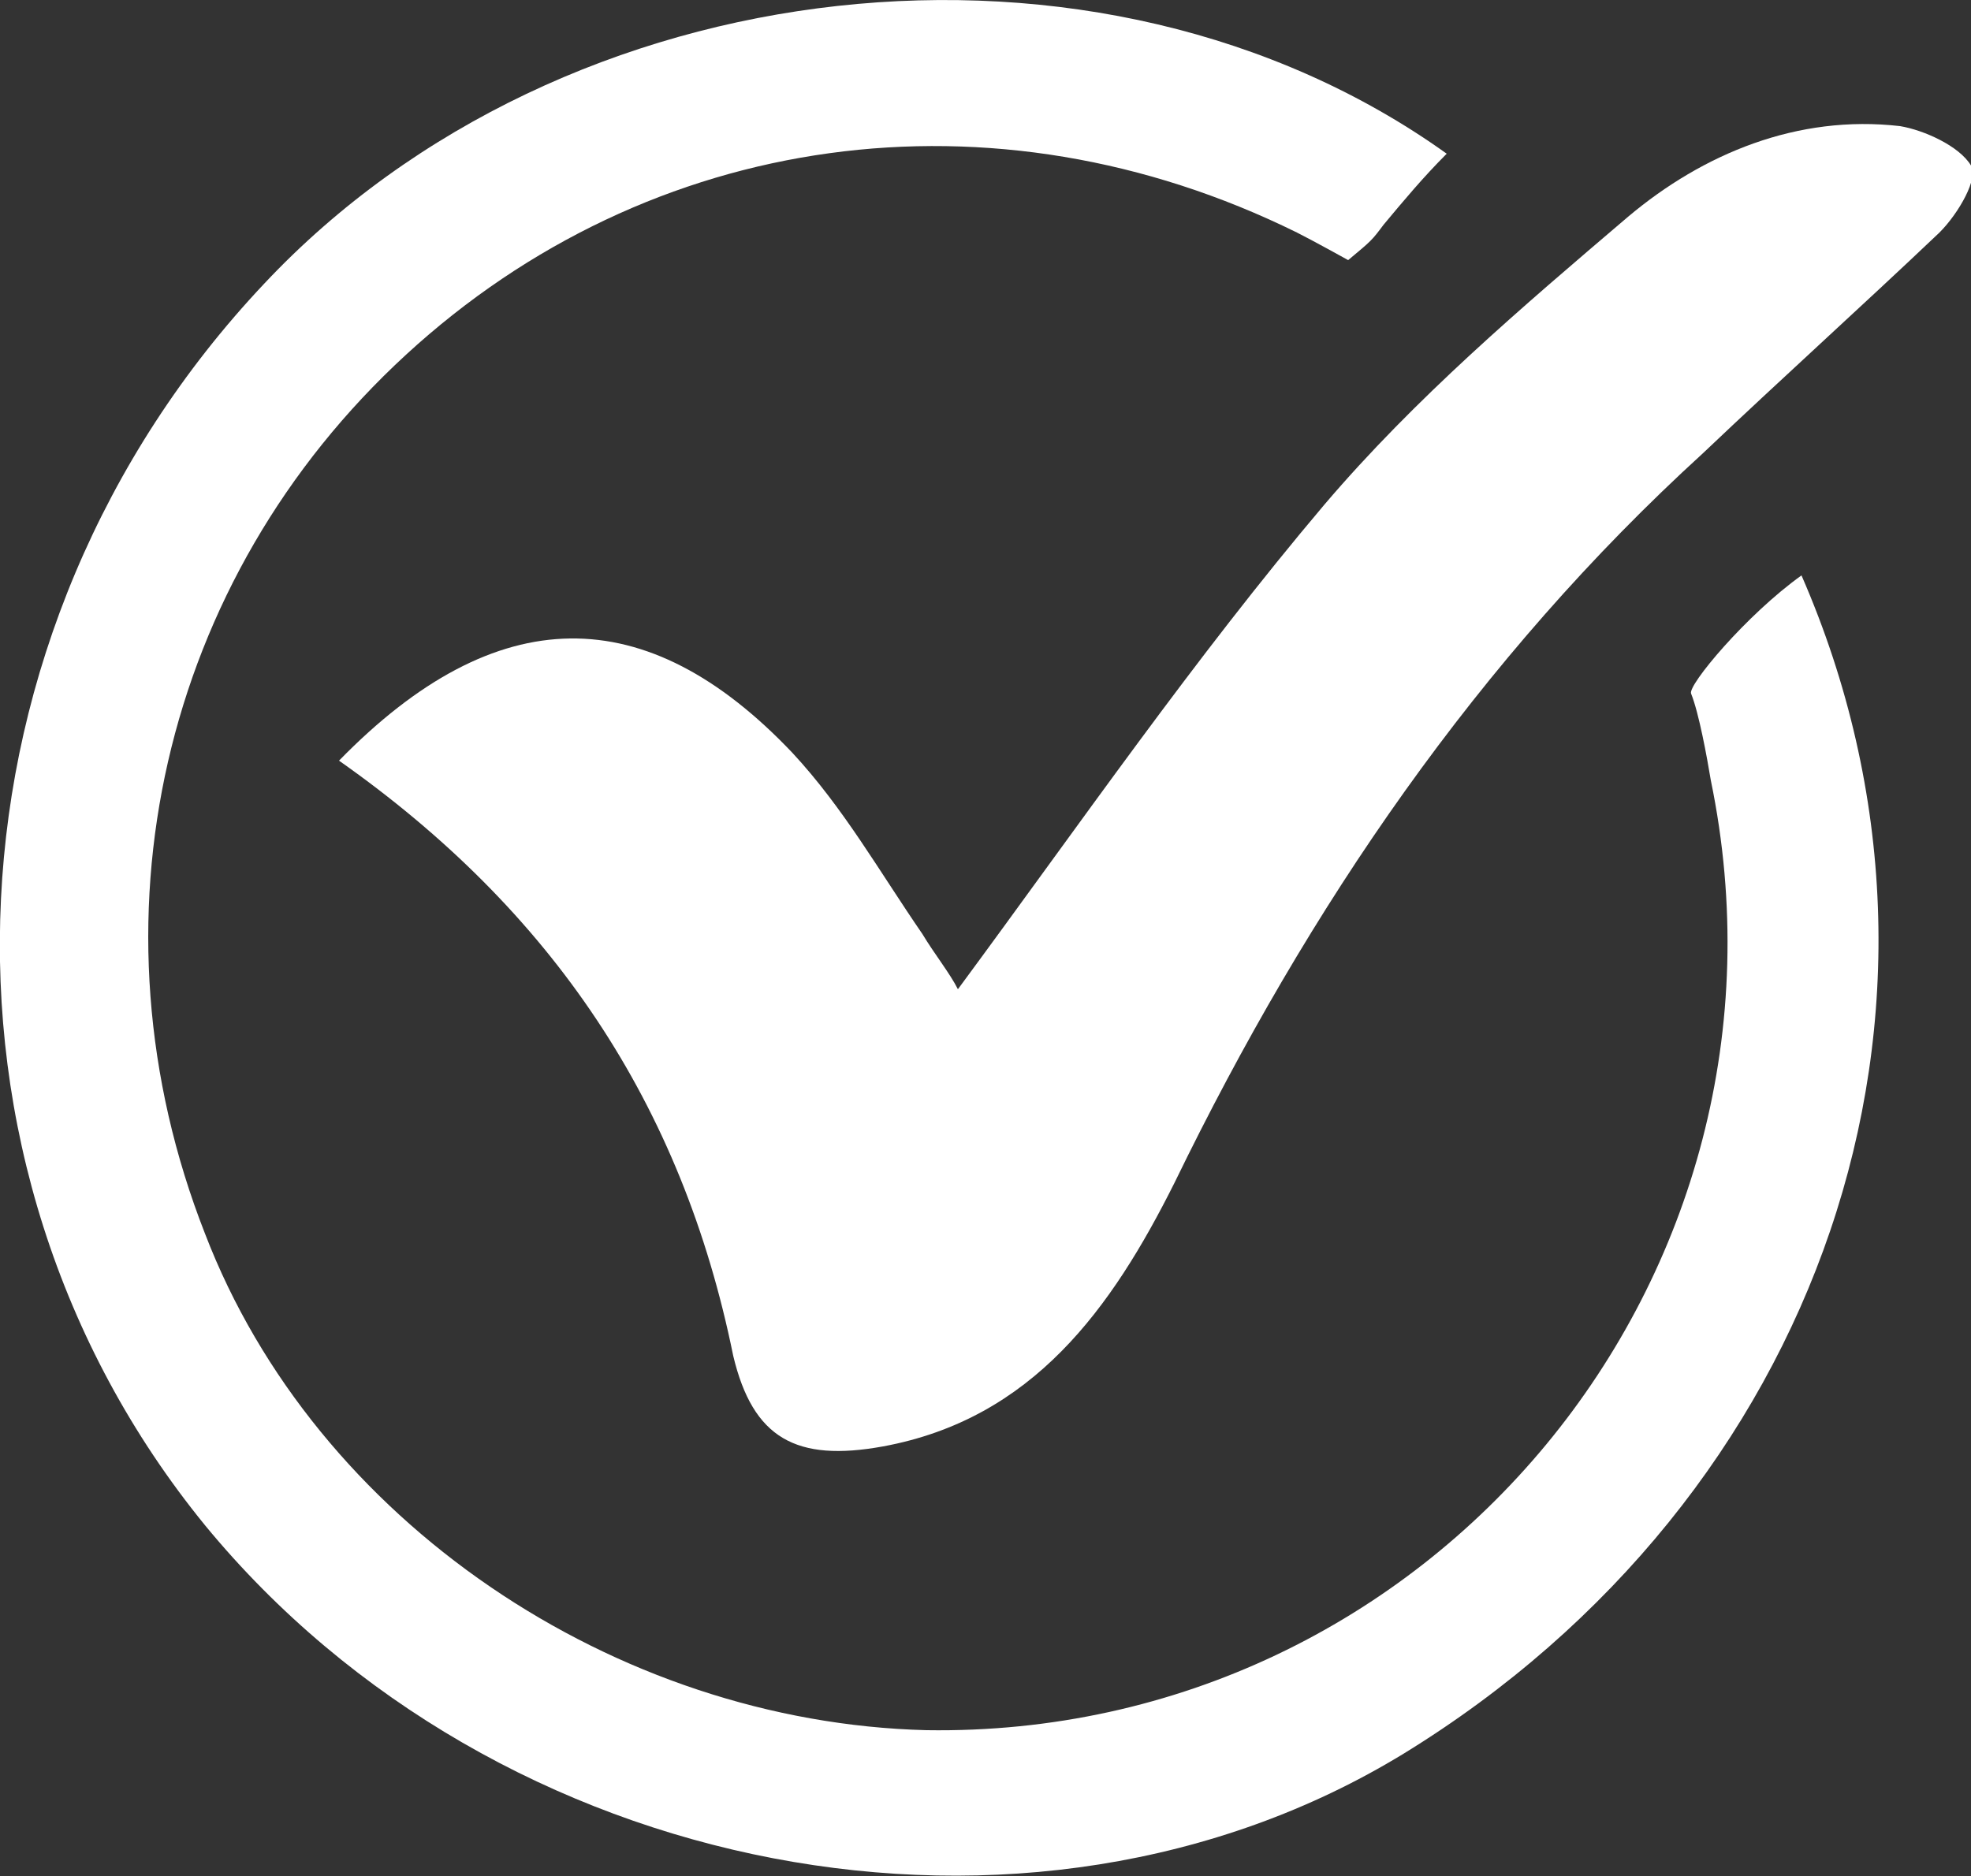
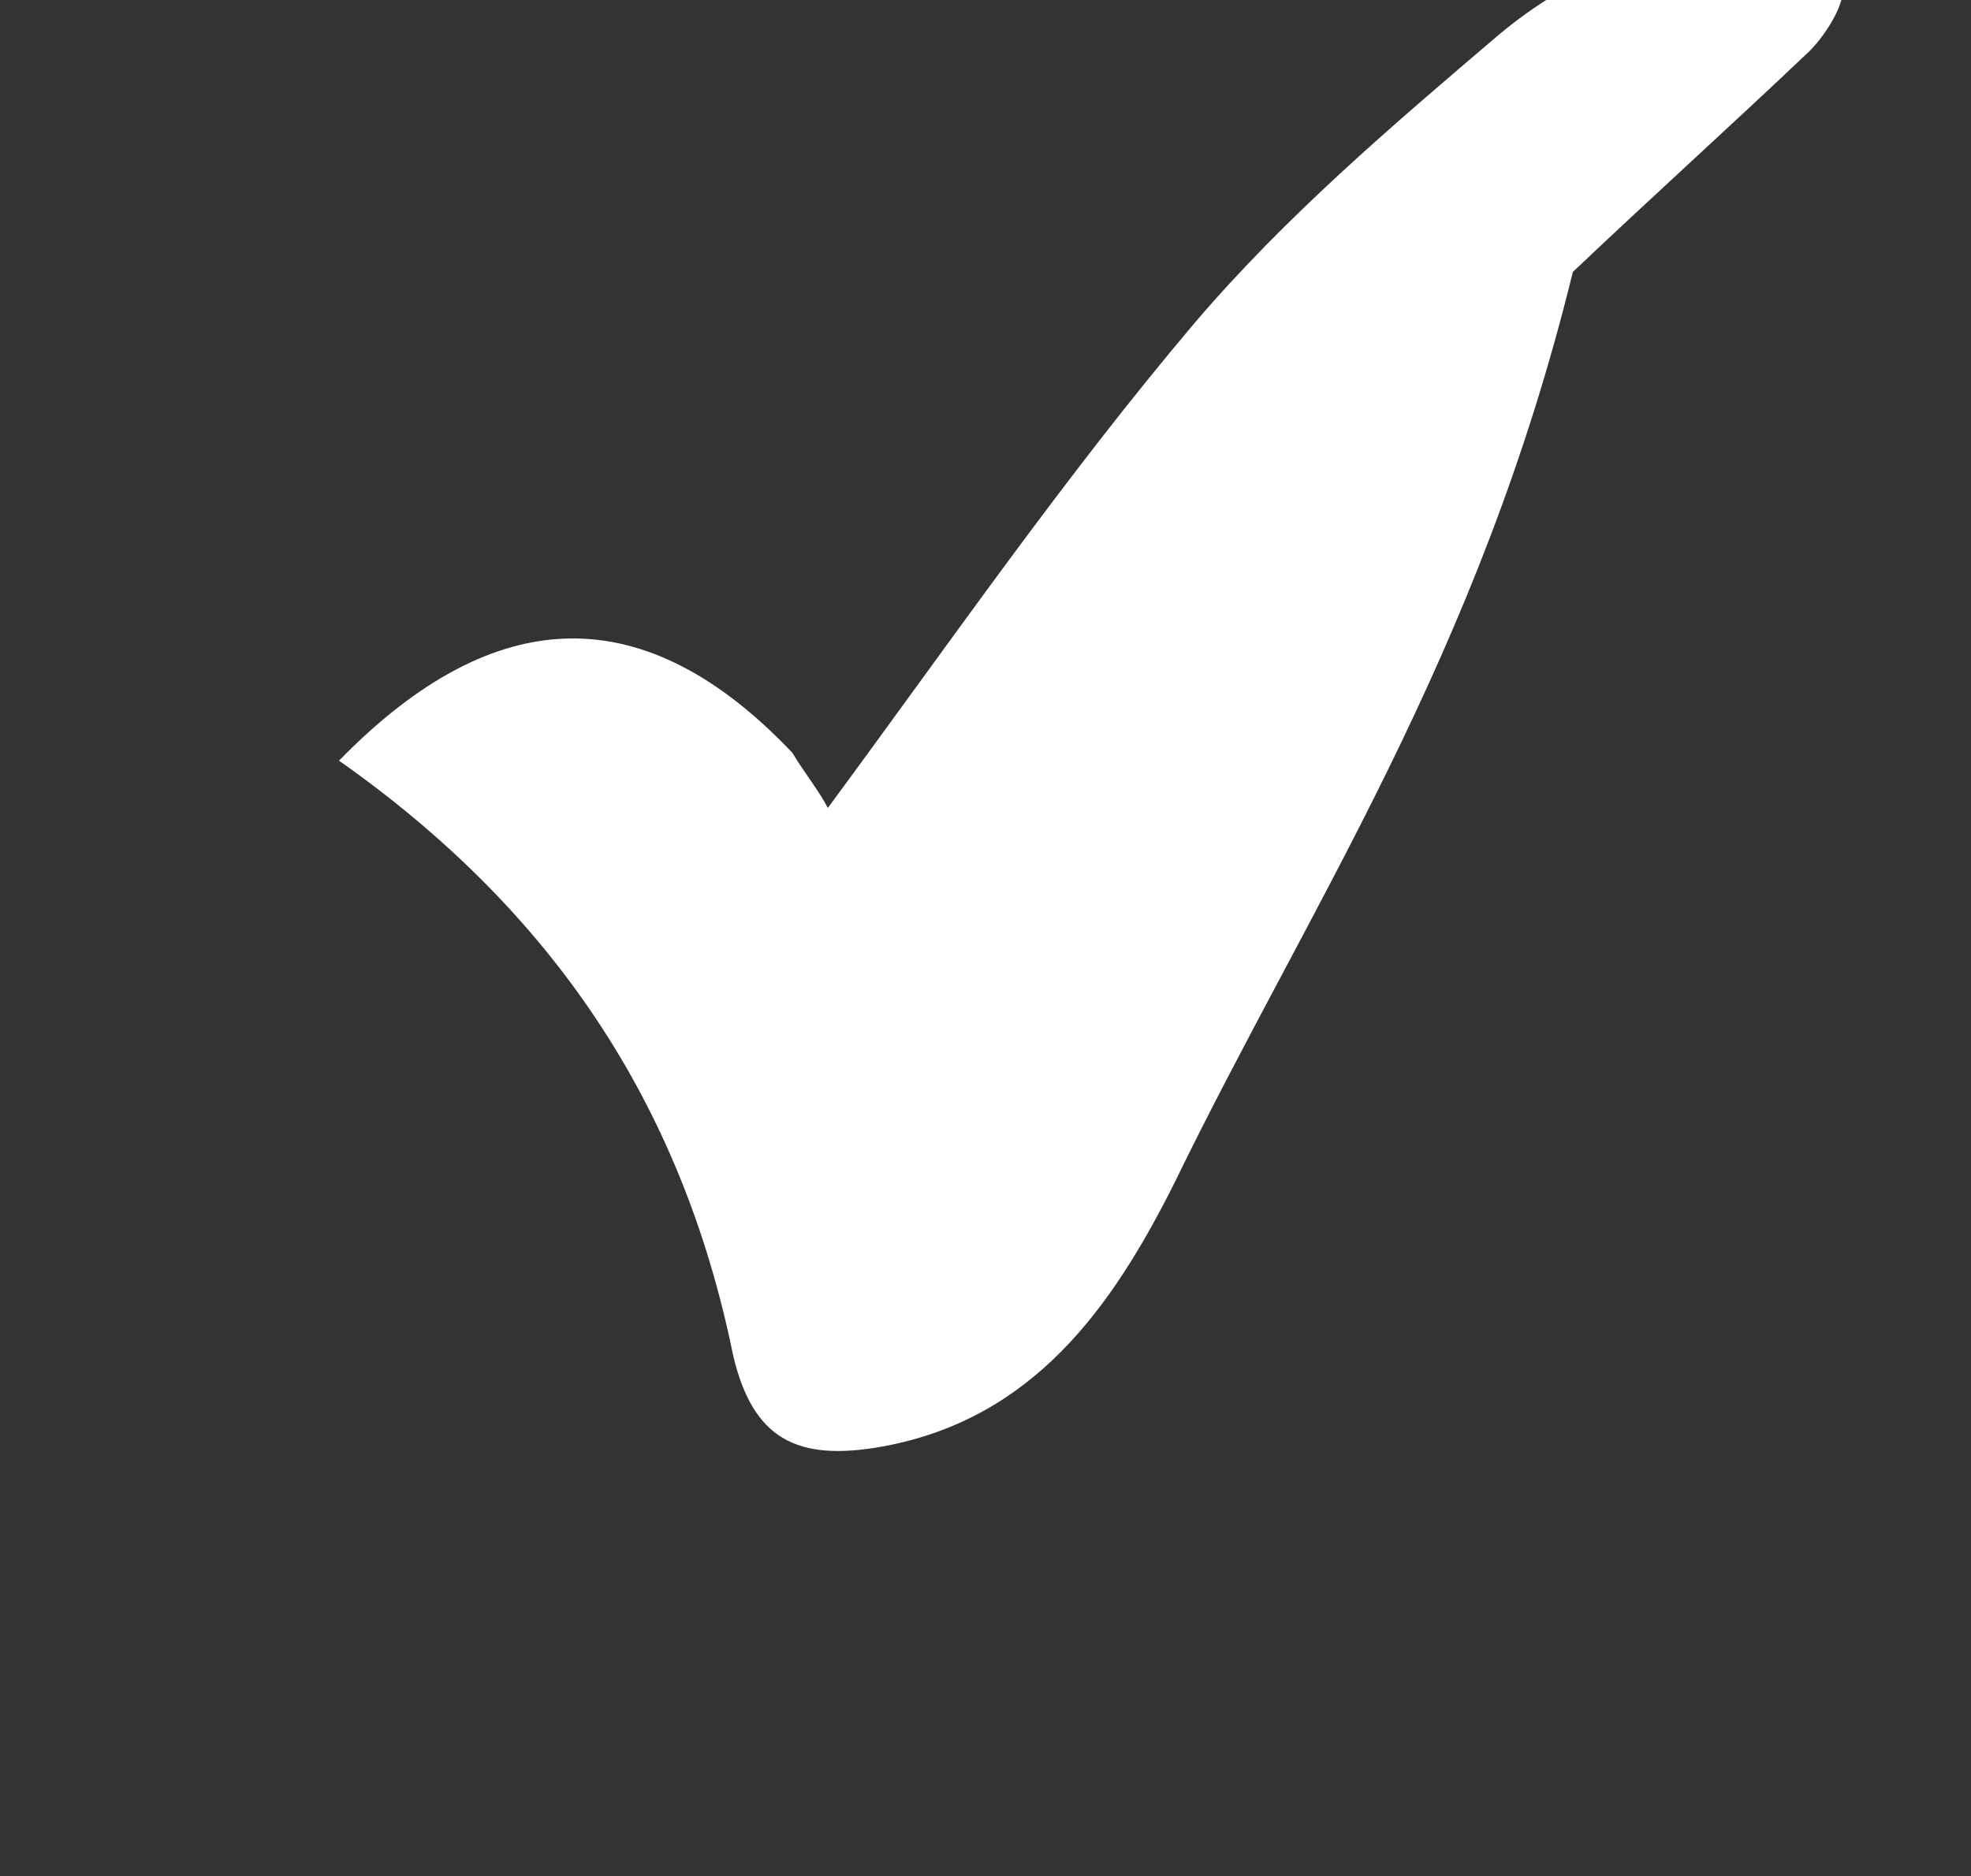
<svg xmlns="http://www.w3.org/2000/svg" version="1.1" id="Layer_1" x="0px" y="0px" width="50px" height="47.6px" viewBox="0 0 50 47.6" style="enable-background:new 0 0 50 47.6;" xml:space="preserve">
  <rect x="0" y="0" width="50" height="47.6" fill="#333333" stroke="none" />
  <style type="text/css">
	.st0{fill:#FFFFFF;}
</style>
  <g>
    <g>
-       <path class="st0" d="M45.7,14.6c4.8,11,0.5,23.4-10.1,29.9c-9.5,5.8-23,3.2-30.4-5.8C-2.3,29.5-1.6,16,6.7,7.2    c7.6-8.1,21.2-9.6,30-3.3c-0.6,0.6-1.1,1.2-1.6,1.8c-0.3,0.4-0.3,0.4-0.9,0.9c0,0-0.9-0.5-1.3-0.7C25.2,2.1,16.5,3.3,10.3,9    S2.1,23.4,5.2,31.3C8,38.6,15.6,43.7,23.5,43.9C36.3,44.1,46,32.4,43.4,19.8c-0.1-0.6-0.3-1.7-0.5-2.2    C42.8,17.4,44.3,15.6,45.7,14.6" />
-     </g>
+       </g>
    <g>
-       <path class="st0" d="M8.6,19.3c4-4.1,7.8-4.1,11.5-0.2c1.3,1.4,2.2,3,3.3,4.6c0.3,0.5,0.7,1,0.9,1.4c3.1-4.2,6-8.4,9.3-12.3    c2.3-2.7,5-5,7.7-7.3c1.9-1.6,4.3-2.6,6.9-2.3c0.6,0.1,1.5,0.5,1.8,1c0.2,0.3-0.3,1.2-0.8,1.7c-2,1.9-4,3.7-6,5.6    C37.5,16.7,33.2,23,29.8,30c-1.6,3.2-3.6,6-7.4,6.7c-2.2,0.4-3.3-0.2-3.8-2.3C17.3,28,14,23.1,8.6,19.3" />
+       <path class="st0" d="M8.6,19.3c4-4.1,7.8-4.1,11.5-0.2c0.3,0.5,0.7,1,0.9,1.4c3.1-4.2,6-8.4,9.3-12.3    c2.3-2.7,5-5,7.7-7.3c1.9-1.6,4.3-2.6,6.9-2.3c0.6,0.1,1.5,0.5,1.8,1c0.2,0.3-0.3,1.2-0.8,1.7c-2,1.9-4,3.7-6,5.6    C37.5,16.7,33.2,23,29.8,30c-1.6,3.2-3.6,6-7.4,6.7c-2.2,0.4-3.3-0.2-3.8-2.3C17.3,28,14,23.1,8.6,19.3" />
    </g>
  </g>
</svg>